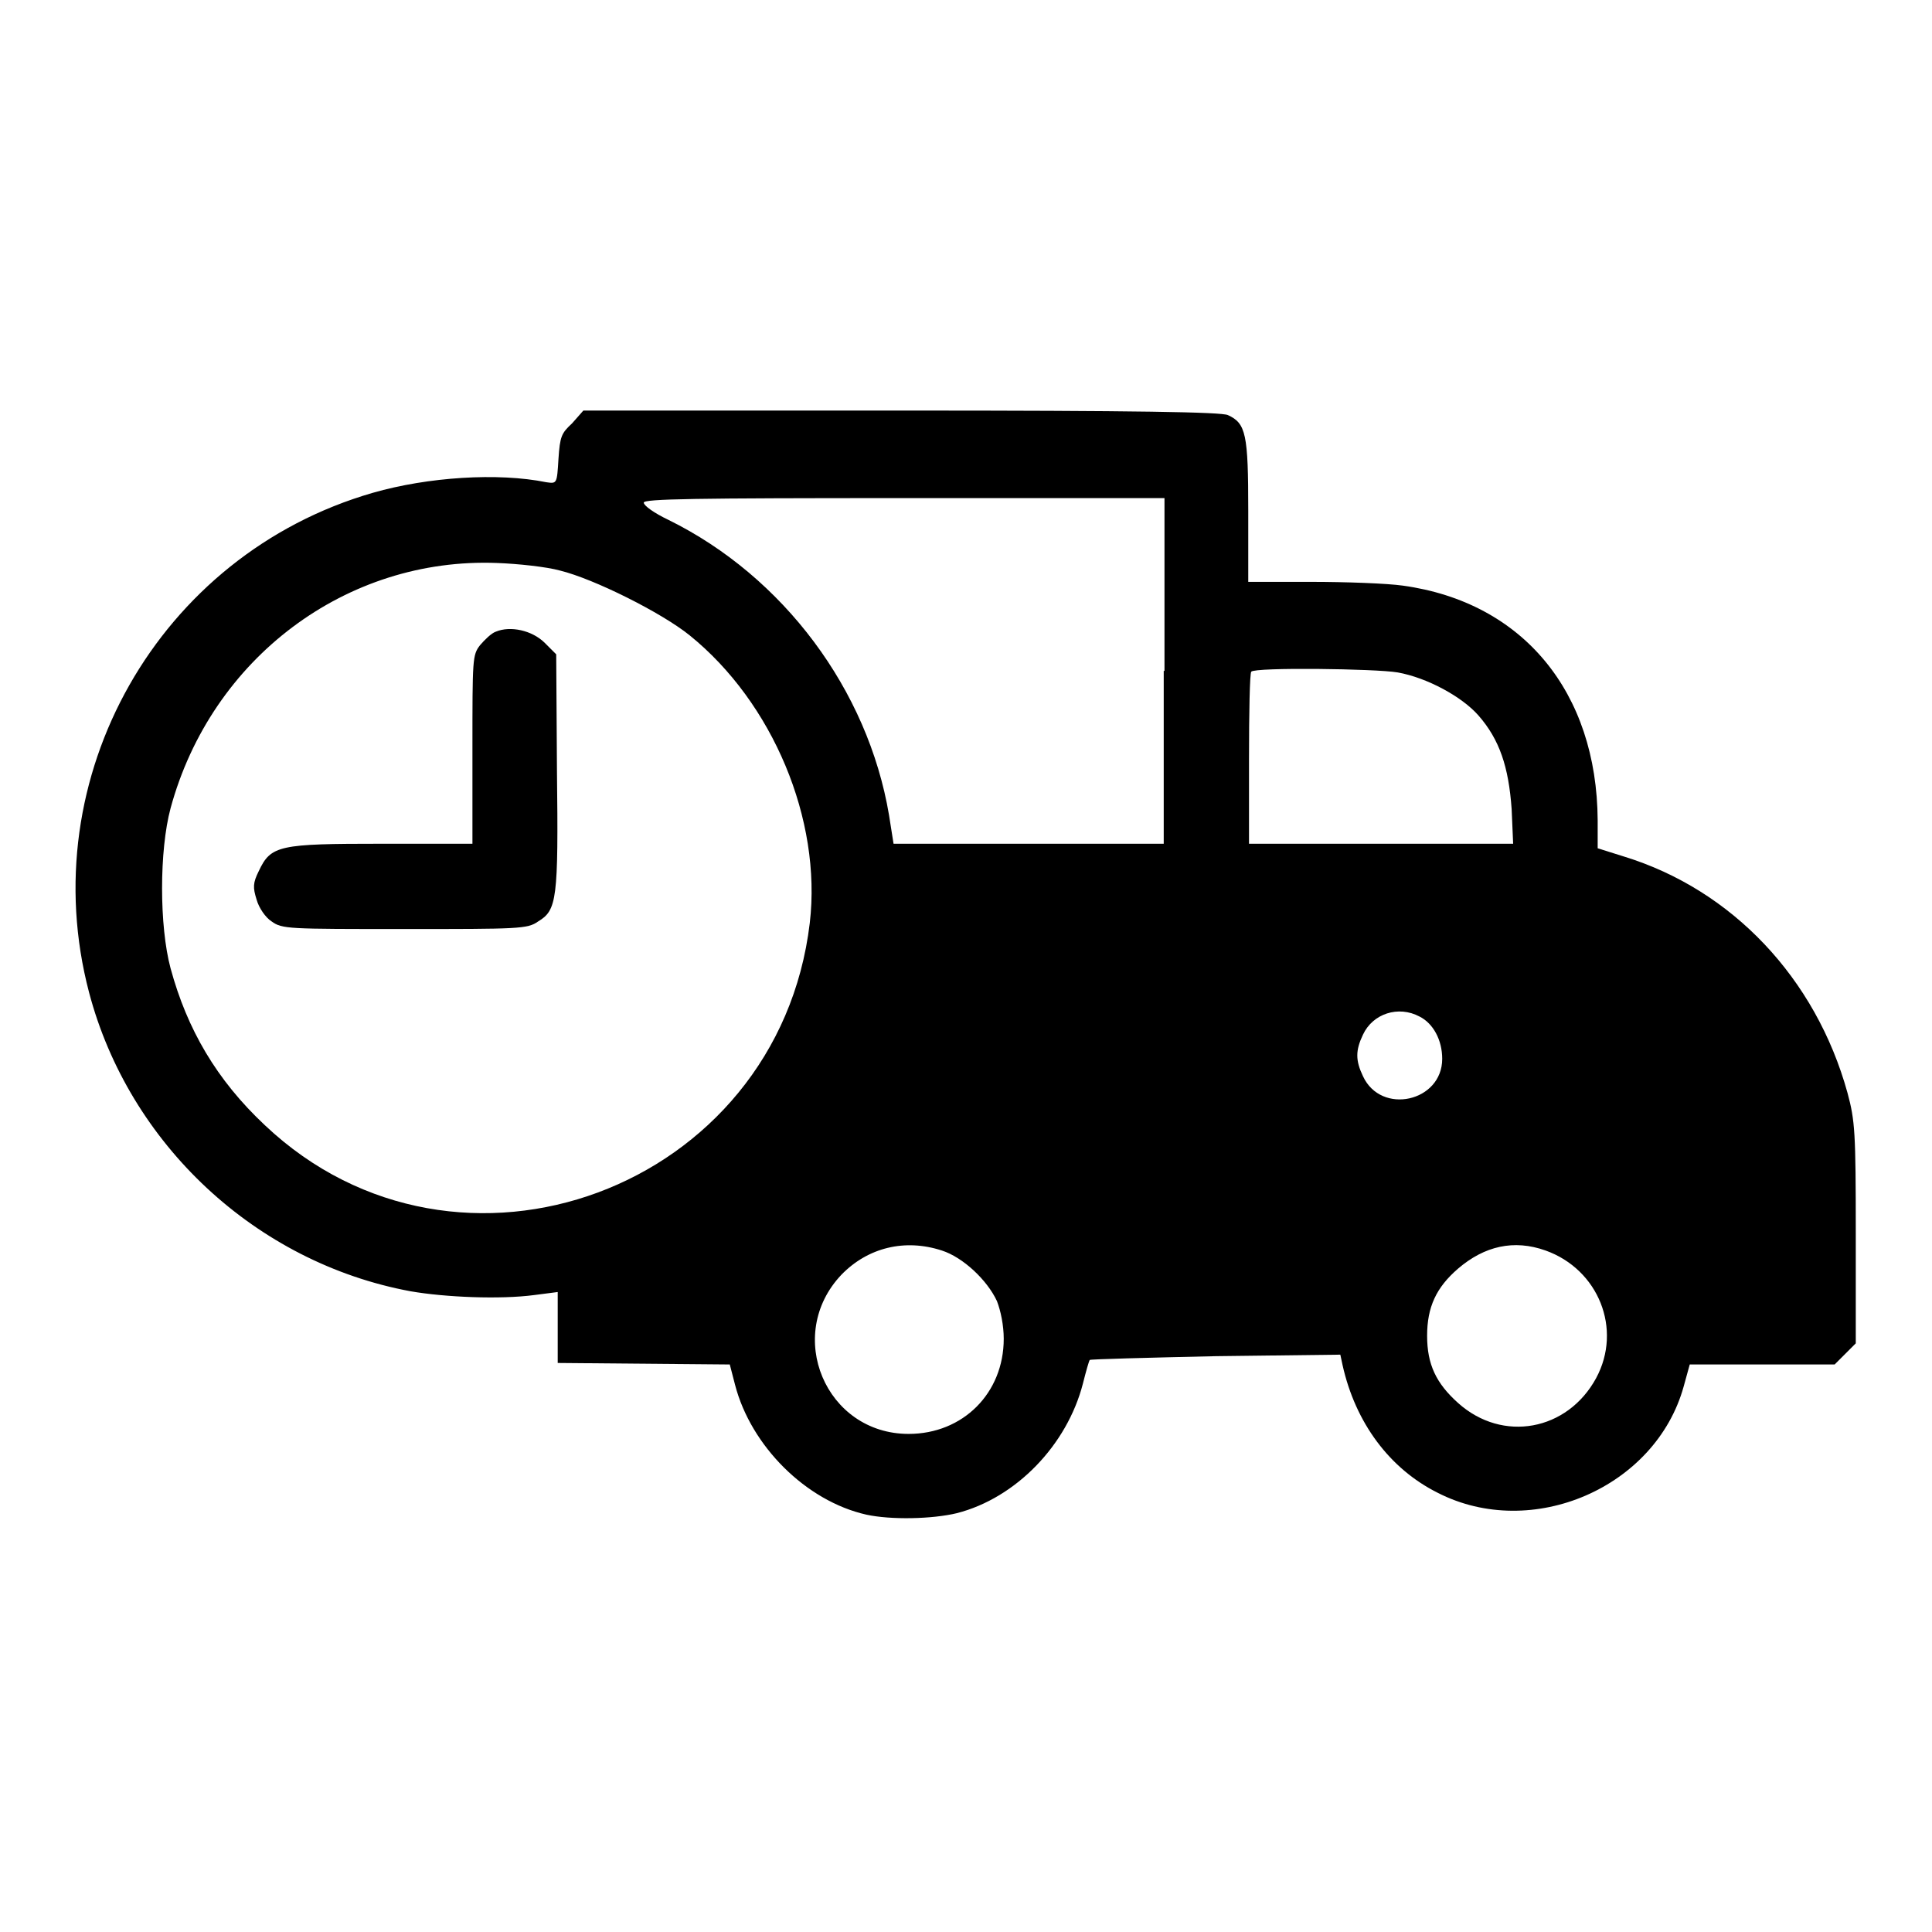
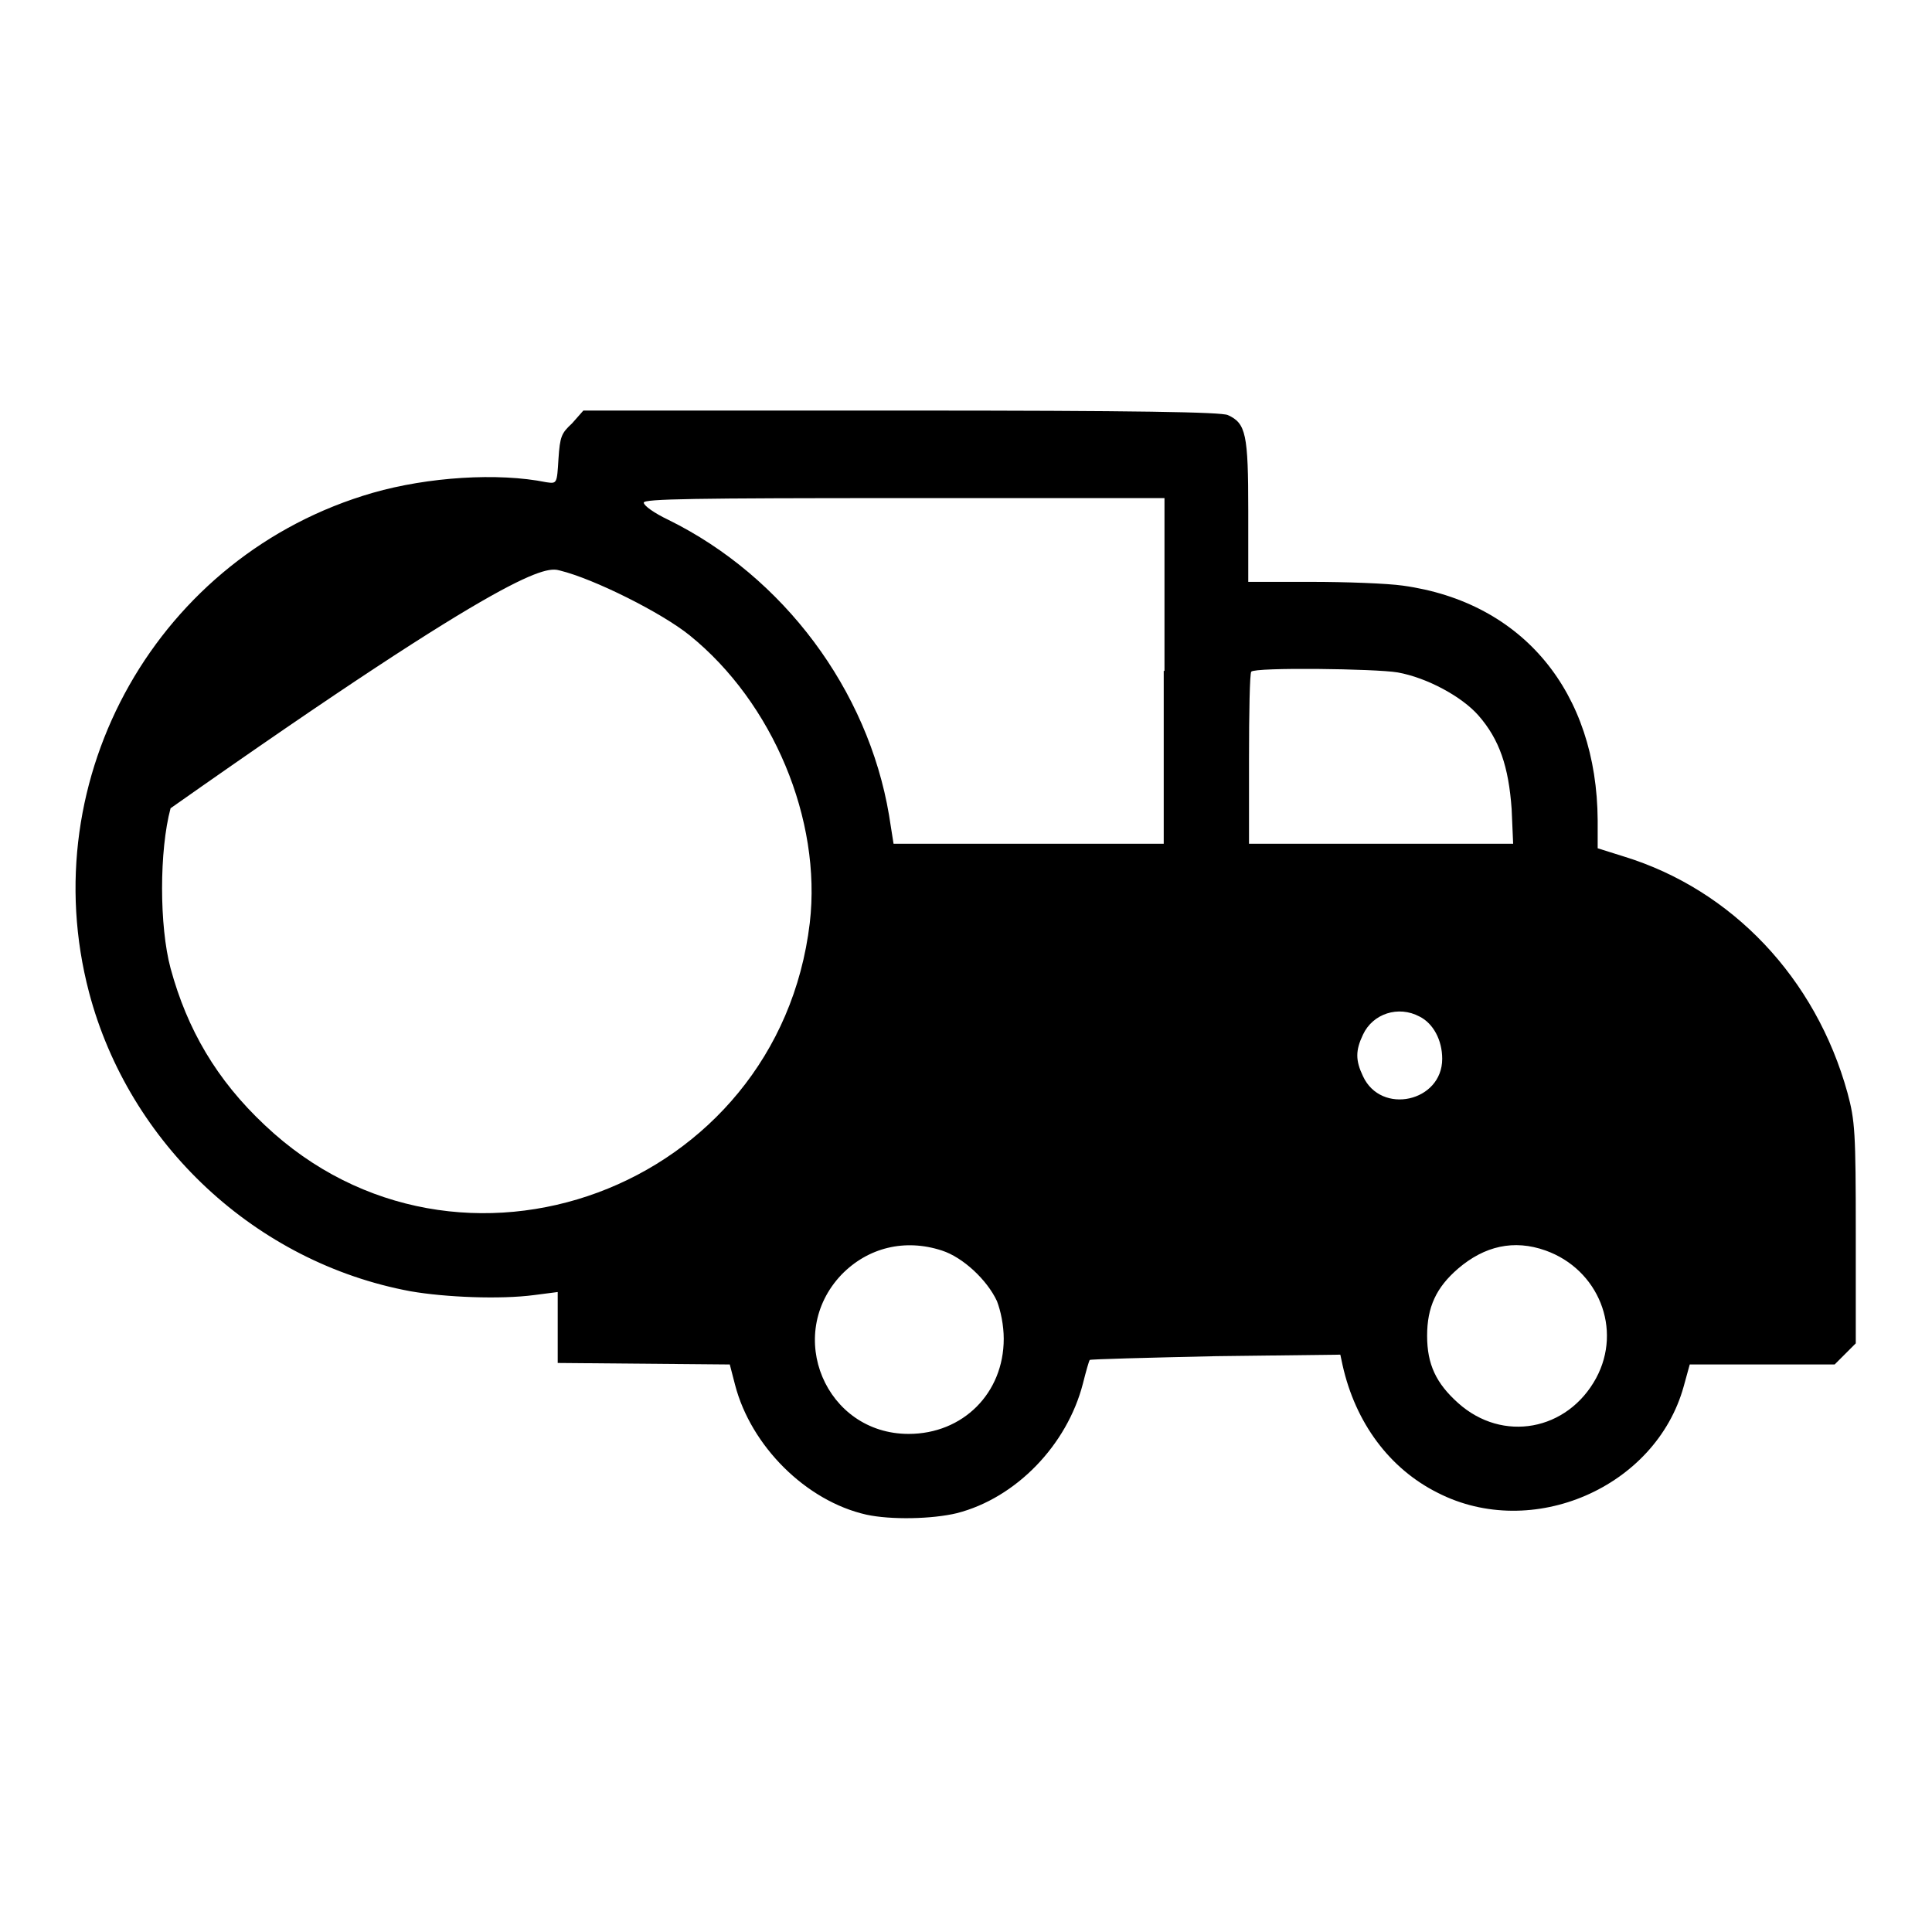
<svg xmlns="http://www.w3.org/2000/svg" version="1.1" x="0px" y="0px" viewBox="0 0 256 256" enable-background="new 0 0 256 256" xml:space="preserve">
  <g>
    <g>
      <g>
-         <path fill="#000000" d="M75.8,56.1c-1.4,1.3-1.6,1.7-1.8,4.7c-0.2,3.3-0.2,3.3-1.6,3.1c-6.4-1.3-15.7-0.7-23,1.4C21,73.5,4.3,103,11.8,131.5c5.3,20.1,22.1,35.8,42.6,39.6c4.6,0.8,11.9,1.1,16.4,0.5l3.1-0.4v4.7v4.7l11.4,0.1l11.4,0.1l0.7,2.7c2.1,8.1,9.4,15.4,17.4,17.2c3.2,0.7,8.7,0.6,12-0.2c7.8-2,14.6-9,16.7-17.2c0.4-1.6,0.8-3,0.9-3.1c0.1-0.1,7.7-0.3,16.7-0.5l16.5-0.2l0.3,1.4c1.7,7.6,6.2,13.7,12.6,16.9c12.5,6.4,28.9-0.7,32.6-14.1l0.8-2.9h9.6l9.6,0l1.4-1.4l1.4-1.4l0-14.6c0-13.4-0.1-14.9-1.1-18.6c-4.2-15.2-15.3-26.9-29.6-31.3l-3.5-1.1v-3.7c-0.1-17-9.9-28.9-25.8-31.1c-2.1-0.3-7.6-0.5-12.2-0.5h-8.3v-9.4c0-10.2-0.3-11.6-2.7-12.7c-0.9-0.4-11.8-0.6-43.3-0.6H77.3L75.8,56.1z M154.2,88.9v22.9h-17.9h-17.9l-0.6-3.8c-2.8-16.6-14-31.6-29.2-39.1c-1.9-0.9-3.3-1.9-3.3-2.3c0-0.5,6.7-0.6,34.5-0.6h34.5V88.9z M74.2,75.6c4.5,1.1,13.5,5.6,17.2,8.6c11,8.9,17.5,24.4,15.9,38.1c-4.2,35.3-46.6,51-72.2,26.8c-6.4-6-10.3-12.7-12.5-20.8c-1.5-5.6-1.5-15.6,0-21.2C28,87.2,45.9,73.8,65.9,74.6C68.6,74.7,72.4,75.1,74.2,75.6z M185.2,89.1c3.9,0.7,8.5,3.2,10.7,5.7c2.8,3.2,4,6.8,4.4,12.4l0.2,4.6H183h-17.5v-11.2c0-6.2,0.1-11.4,0.3-11.6C166.3,88.4,182.3,88.6,185.2,89.1z M188.1,134.7c1.8,0.9,3,3.1,3,5.6c0,5.7-8.1,7.5-10.5,2.3c-1-2.1-1-3.4,0-5.5C181.9,134.3,185.3,133.2,188.1,134.7z M124.8,165.7c2.8,0.9,6,3.9,7.3,6.7c0.5,1.3,0.9,3.2,0.9,5c0,7.2-5.4,12.6-12.6,12.6c-11,0-16.5-13.1-8.9-21.1C115,165.3,119.9,164.1,124.8,165.7z M204.8,165.7c7,2.5,10.2,10.4,6.7,16.9c-3.8,7-12.4,8.6-18.3,3.3c-2.9-2.6-4.1-5.1-4.1-8.9c0-3.8,1.2-6.4,4.1-8.9C196.7,165.1,200.6,164.2,204.8,165.7z" />
-         <path fill="#000000" d="M65.7,83.7c-0.6,0.2-1.5,1.1-2.1,1.8c-1,1.3-1,1.8-1,13.8v12.5H50.6c-13.6,0-14.7,0.2-16.3,3.6c-0.8,1.6-0.8,2.2-0.3,3.8c0.3,1.1,1.2,2.4,2,2.9c1.4,1,2.1,1,17.6,1c15.1,0,16.3,0,17.7-1c2.5-1.5,2.7-2.9,2.5-20l-0.1-15.4l-1.5-1.5C70.5,83.5,67.6,82.9,65.7,83.7z" />
+         <path fill="#000000" d="M75.8,56.1c-1.4,1.3-1.6,1.7-1.8,4.7c-0.2,3.3-0.2,3.3-1.6,3.1c-6.4-1.3-15.7-0.7-23,1.4C21,73.5,4.3,103,11.8,131.5c5.3,20.1,22.1,35.8,42.6,39.6c4.6,0.8,11.9,1.1,16.4,0.5l3.1-0.4v4.7v4.7l11.4,0.1l11.4,0.1l0.7,2.7c2.1,8.1,9.4,15.4,17.4,17.2c3.2,0.7,8.7,0.6,12-0.2c7.8-2,14.6-9,16.7-17.2c0.4-1.6,0.8-3,0.9-3.1c0.1-0.1,7.7-0.3,16.7-0.5l16.5-0.2l0.3,1.4c1.7,7.6,6.2,13.7,12.6,16.9c12.5,6.4,28.9-0.7,32.6-14.1l0.8-2.9h9.6l9.6,0l1.4-1.4l1.4-1.4l0-14.6c0-13.4-0.1-14.9-1.1-18.6c-4.2-15.2-15.3-26.9-29.6-31.3l-3.5-1.1v-3.7c-0.1-17-9.9-28.9-25.8-31.1c-2.1-0.3-7.6-0.5-12.2-0.5h-8.3v-9.4c0-10.2-0.3-11.6-2.7-12.7c-0.9-0.4-11.8-0.6-43.3-0.6H77.3L75.8,56.1z M154.2,88.9v22.9h-17.9h-17.9l-0.6-3.8c-2.8-16.6-14-31.6-29.2-39.1c-1.9-0.9-3.3-1.9-3.3-2.3c0-0.5,6.7-0.6,34.5-0.6h34.5V88.9z M74.2,75.6c4.5,1.1,13.5,5.6,17.2,8.6c11,8.9,17.5,24.4,15.9,38.1c-4.2,35.3-46.6,51-72.2,26.8c-6.4-6-10.3-12.7-12.5-20.8c-1.5-5.6-1.5-15.6,0-21.2C68.6,74.7,72.4,75.1,74.2,75.6z M185.2,89.1c3.9,0.7,8.5,3.2,10.7,5.7c2.8,3.2,4,6.8,4.4,12.4l0.2,4.6H183h-17.5v-11.2c0-6.2,0.1-11.4,0.3-11.6C166.3,88.4,182.3,88.6,185.2,89.1z M188.1,134.7c1.8,0.9,3,3.1,3,5.6c0,5.7-8.1,7.5-10.5,2.3c-1-2.1-1-3.4,0-5.5C181.9,134.3,185.3,133.2,188.1,134.7z M124.8,165.7c2.8,0.9,6,3.9,7.3,6.7c0.5,1.3,0.9,3.2,0.9,5c0,7.2-5.4,12.6-12.6,12.6c-11,0-16.5-13.1-8.9-21.1C115,165.3,119.9,164.1,124.8,165.7z M204.8,165.7c7,2.5,10.2,10.4,6.7,16.9c-3.8,7-12.4,8.6-18.3,3.3c-2.9-2.6-4.1-5.1-4.1-8.9c0-3.8,1.2-6.4,4.1-8.9C196.7,165.1,200.6,164.2,204.8,165.7z" />
      </g>
    </g>
  </g>
</svg>